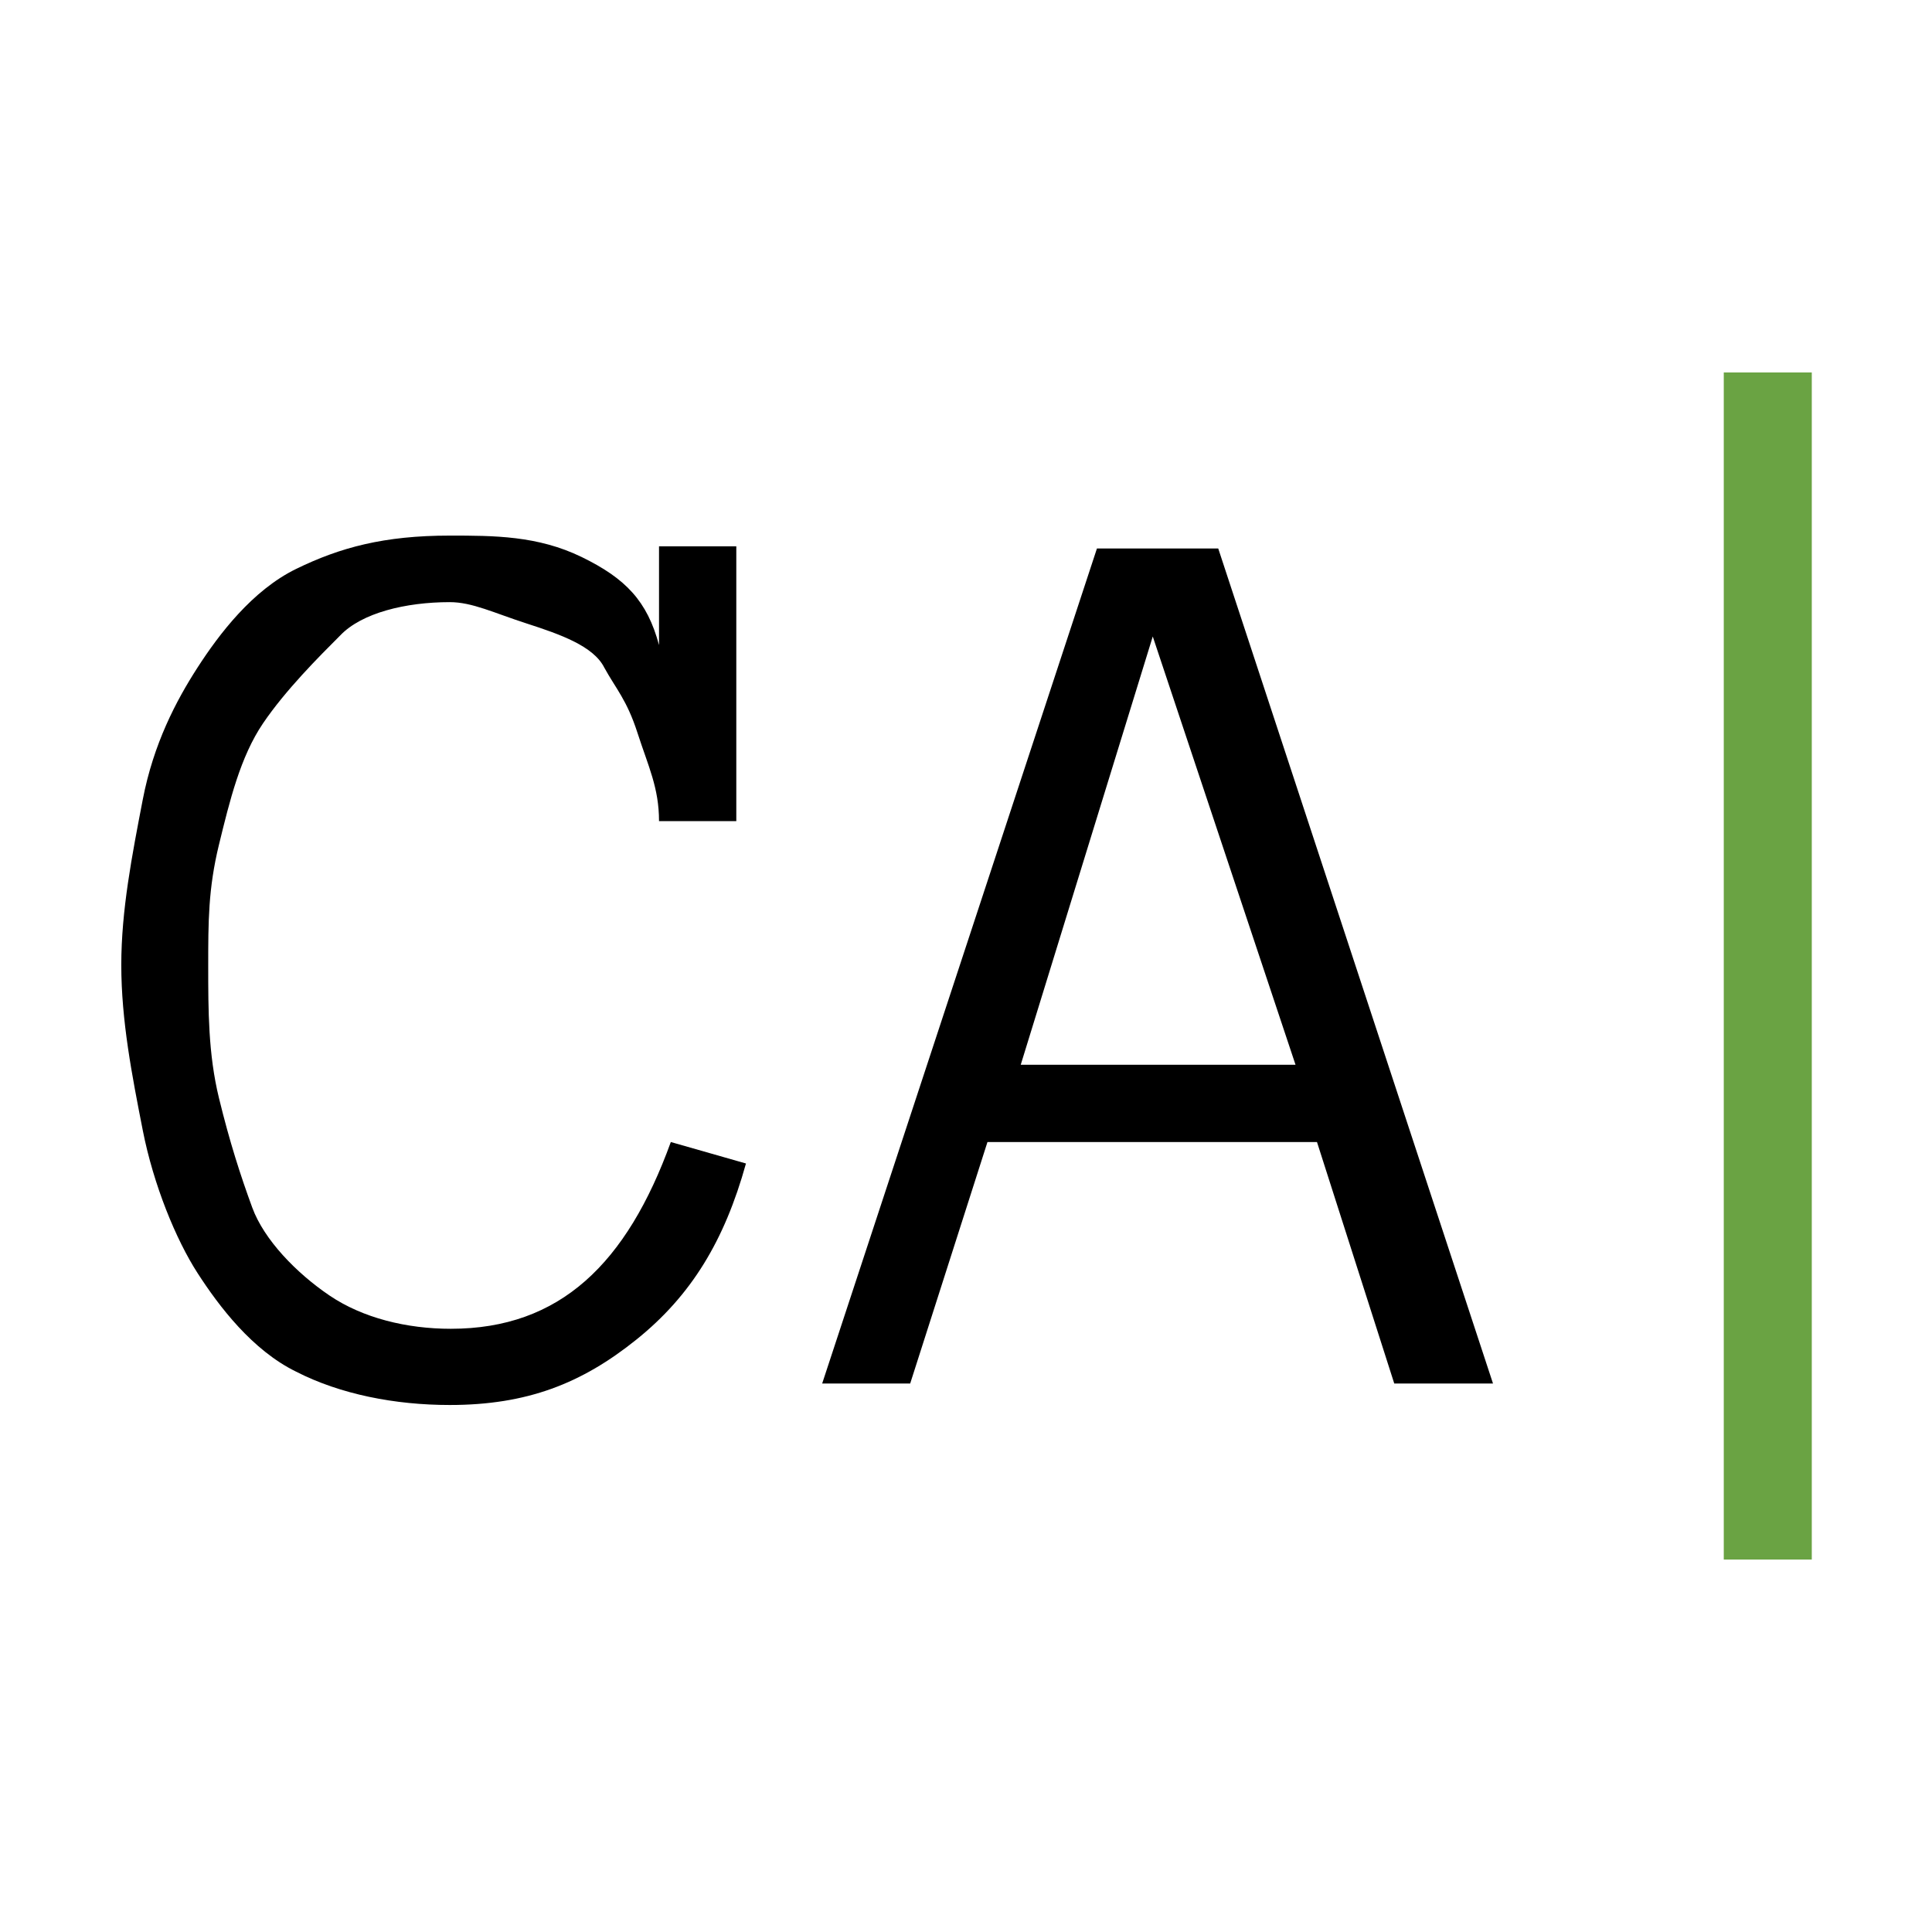
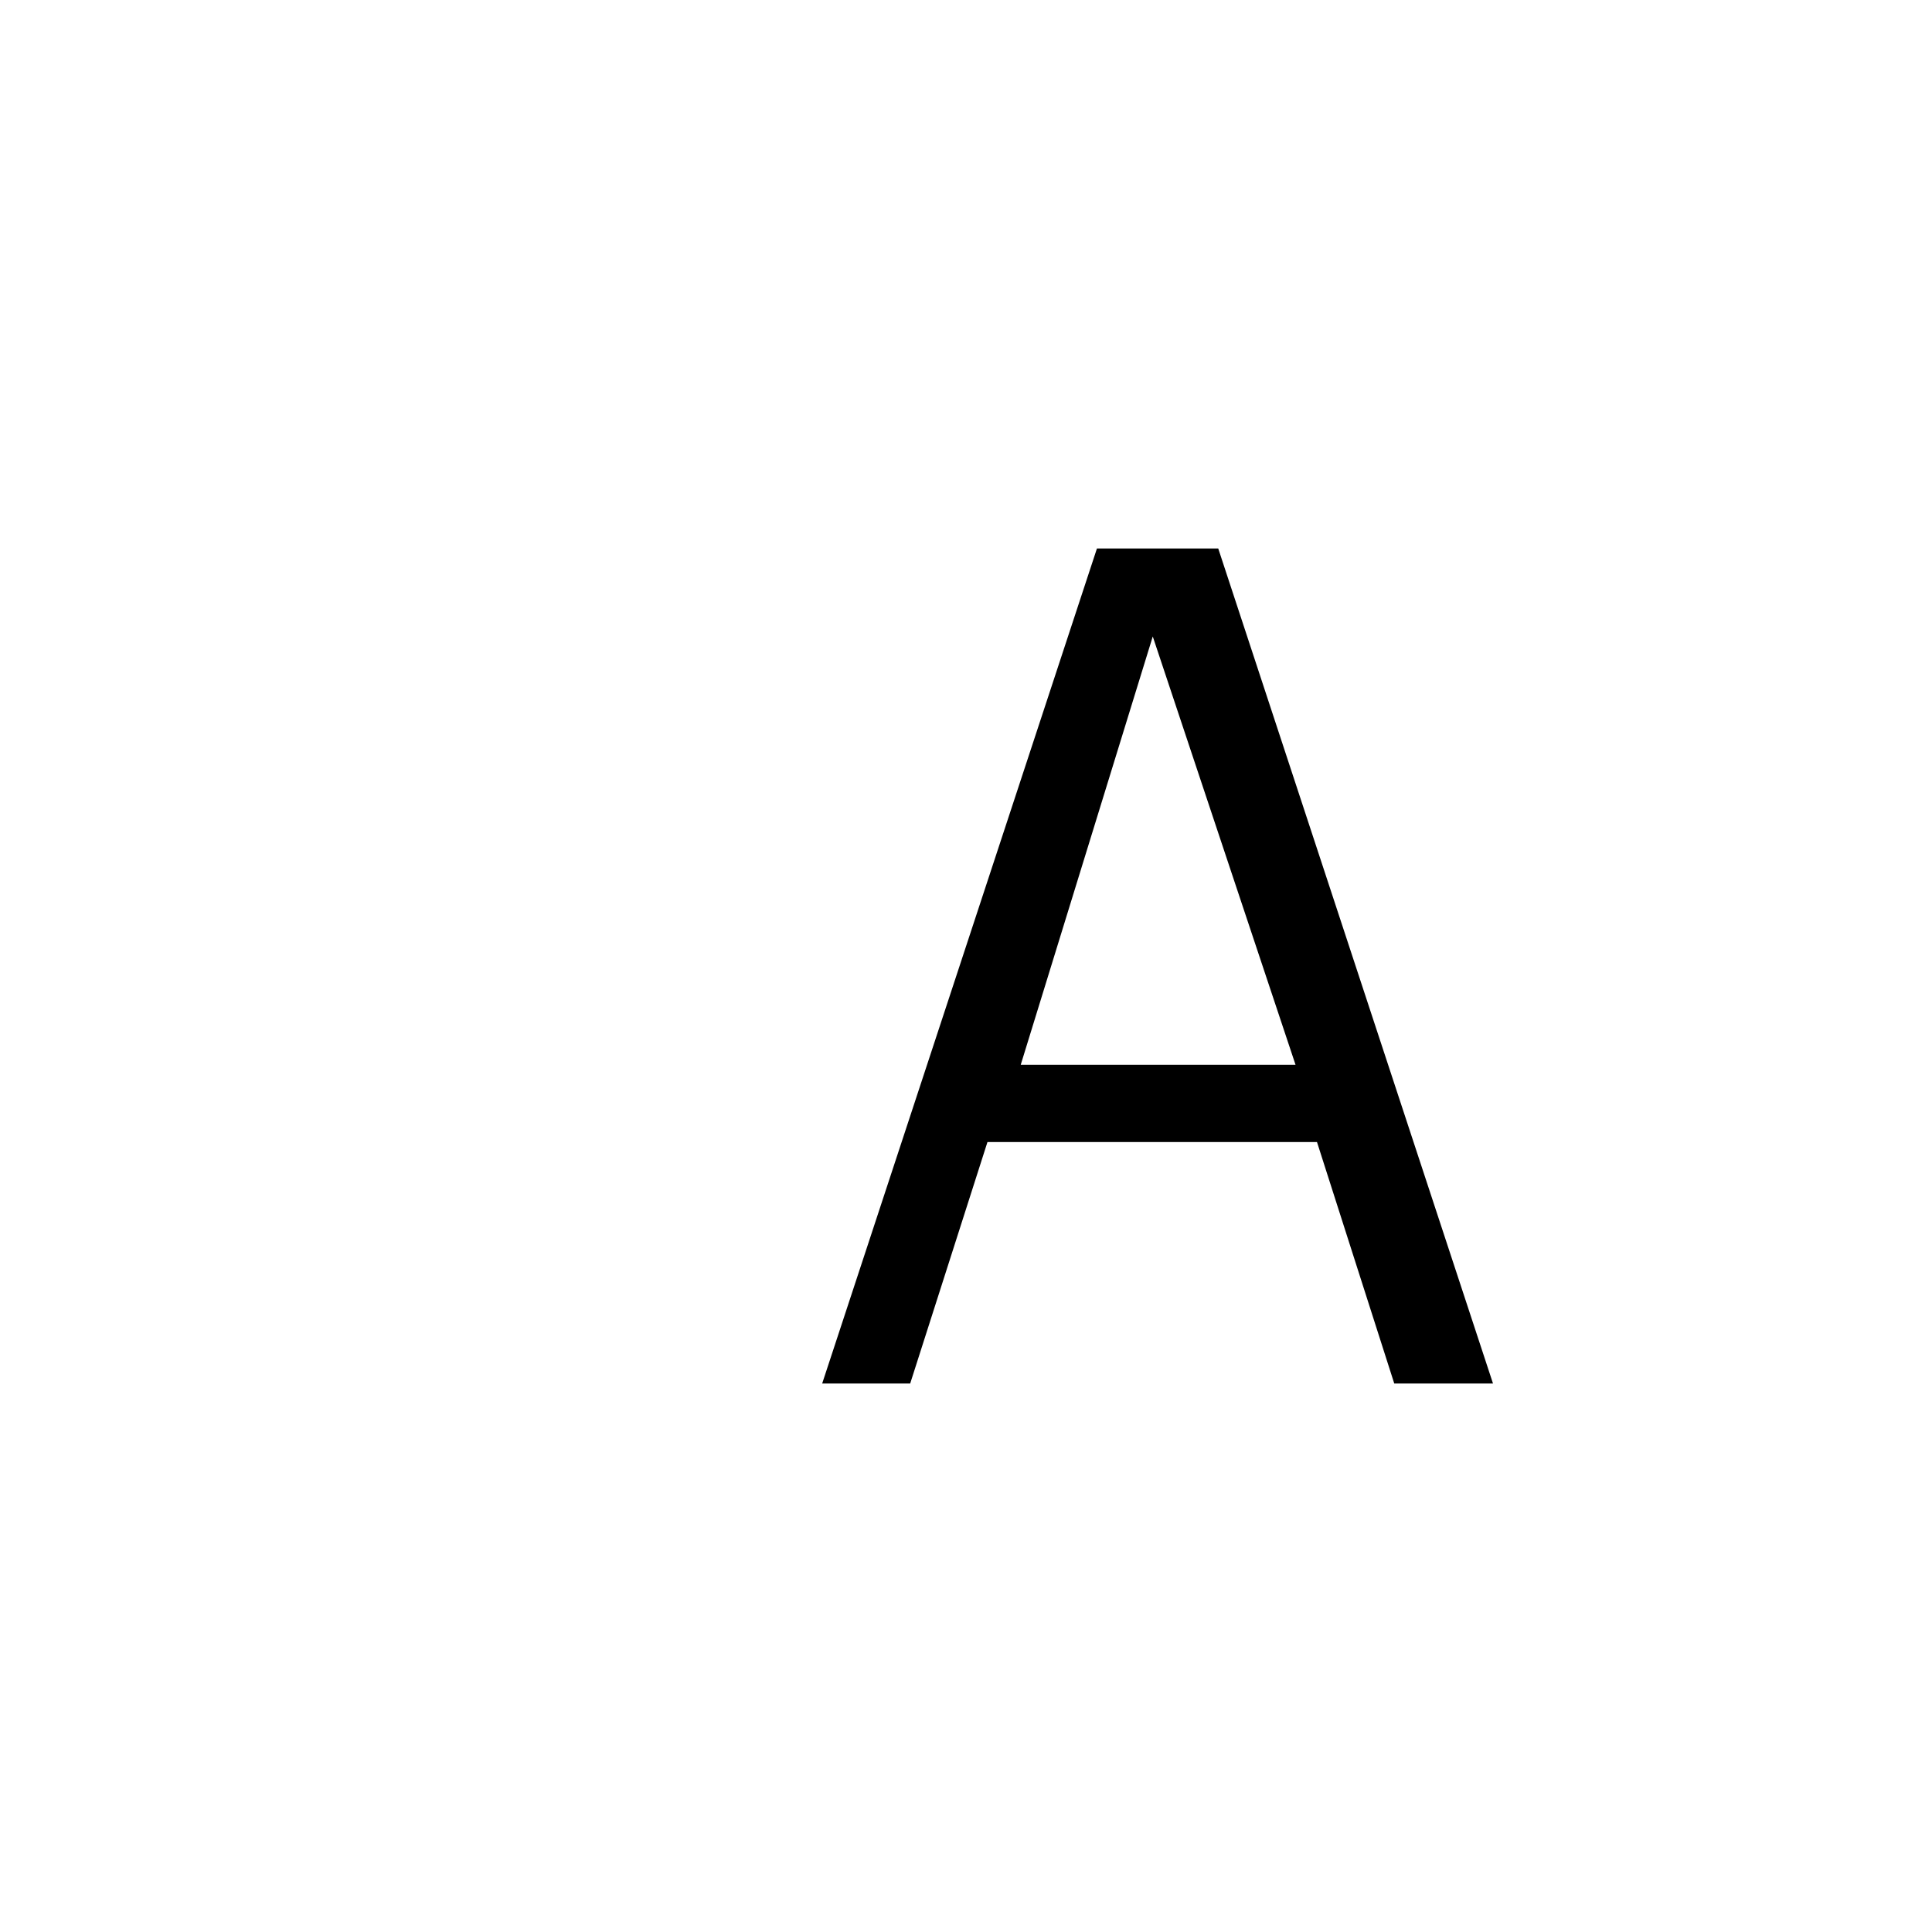
<svg xmlns="http://www.w3.org/2000/svg" version="1.1" id="Capa_1" x="0px" y="0px" viewBox="0 0 180 180" style="enable-background:new 0 0 180 180;" xml:space="preserve">
  <style type="text/css">
	.st0{fill:#6AA343;}
</style>
-   <path d="M246.3,55.4c-0.2,0.7-0.5,1.2-1,1.6s-1,0.6-1.7,0.6c-0.5,0-1-0.1-1.4-0.3s-0.7-0.6-0.9-0.9c-0.2-0.3-0.4-0.8-0.5-1.3  c-0.1-0.5-0.2-1-0.2-1.5s0.1-1,0.2-1.5c0.1-0.5,0.3-0.9,0.5-1.2c0.2-0.3,0.5-0.7,0.9-0.9s0.8-0.3,1.4-0.3c0.4,0,0.8,0,1.2,0.2  c0.4,0.2,0.6,0.4,0.7,0.8v-0.9h0.7v2.5h-0.7c0-0.3-0.1-0.5-0.2-0.8c-0.1-0.3-0.2-0.4-0.3-0.6c-0.1-0.2-0.4-0.3-0.7-0.4  c-0.3-0.1-0.5-0.2-0.7-0.2c-0.4,0-0.8,0.1-1,0.3c-0.2,0.2-0.5,0.5-0.7,0.8c-0.2,0.3-0.3,0.7-0.4,1.1c-0.1,0.4-0.1,0.7-0.1,1.1  c0,0.4,0,0.8,0.1,1.2c0.1,0.4,0.2,0.7,0.3,1c0.1,0.3,0.4,0.6,0.7,0.8s0.7,0.3,1.1,0.3c1,0,1.6-0.6,2-1.7L246.3,55.4z" />
-   <path d="M253.1,57.4h-0.9l-0.7-2.2h-3l-0.7,2.2H247l2.5-7.6h1.1L253.1,57.4z M251.3,54.5l-1.3-3.9l-1.2,3.9H251.3z" />
-   <path class="st0" d="M256,59h-0.8V48.2h0.8V59z" />
  <g>
-     <path d="M69.5,108.4c-2,7.2-5.1,12.3-10.2,16.4c-5.1,4.1-10.2,6.1-17.4,6.1c-5.1,0-10.2-1-14.3-3.1c-4.1-2-7.2-6.1-9.2-9.2   c-2-3.1-4.1-8.2-5.1-13.3s-2-10.2-2-15.4c0-5.1,1-10.2,2-15.4s3.1-9.2,5.1-12.3s5.1-7.2,9.2-9.2c4.1-2,8.2-3.1,14.3-3.1   c4.1,0,8.2,0,12.3,2c4.1,2,6.1,4.1,7.2,8.2v-9.2h7.2v25.6h-7.2c0-3.1-1-5.1-2-8.2c-1-3.1-2-4.1-3.1-6.1c-1-2-4.1-3.1-7.2-4.1   s-5.1-2-7.2-2c-4.1,0-8.2,1-10.2,3.1c-2,2-5.1,5.1-7.2,8.2s-3.1,7.2-4.1,11.3c-1,4.1-1,7.2-1,11.3c0,4.1,0,8.2,1,12.3   c1,4.1,2,7.2,3.1,10.2s4.1,6.1,7.2,8.2s7.2,3.1,11.3,3.1c10.2,0,16.4-6.1,20.5-17.4L69.5,108.4z" />
    <path d="M139.1,128.9h-9.2l-7.2-22.5H92l-7.2,22.5h-8.2l25.6-77.8h11.3L139.1,128.9z M120.7,99.2l-13.3-39.9L95.1,99.2H120.7z" />
-     <path class="st0" d="M168.8,145.3h-8.2V34.7h8.2V145.3z" />
  </g>
</svg>